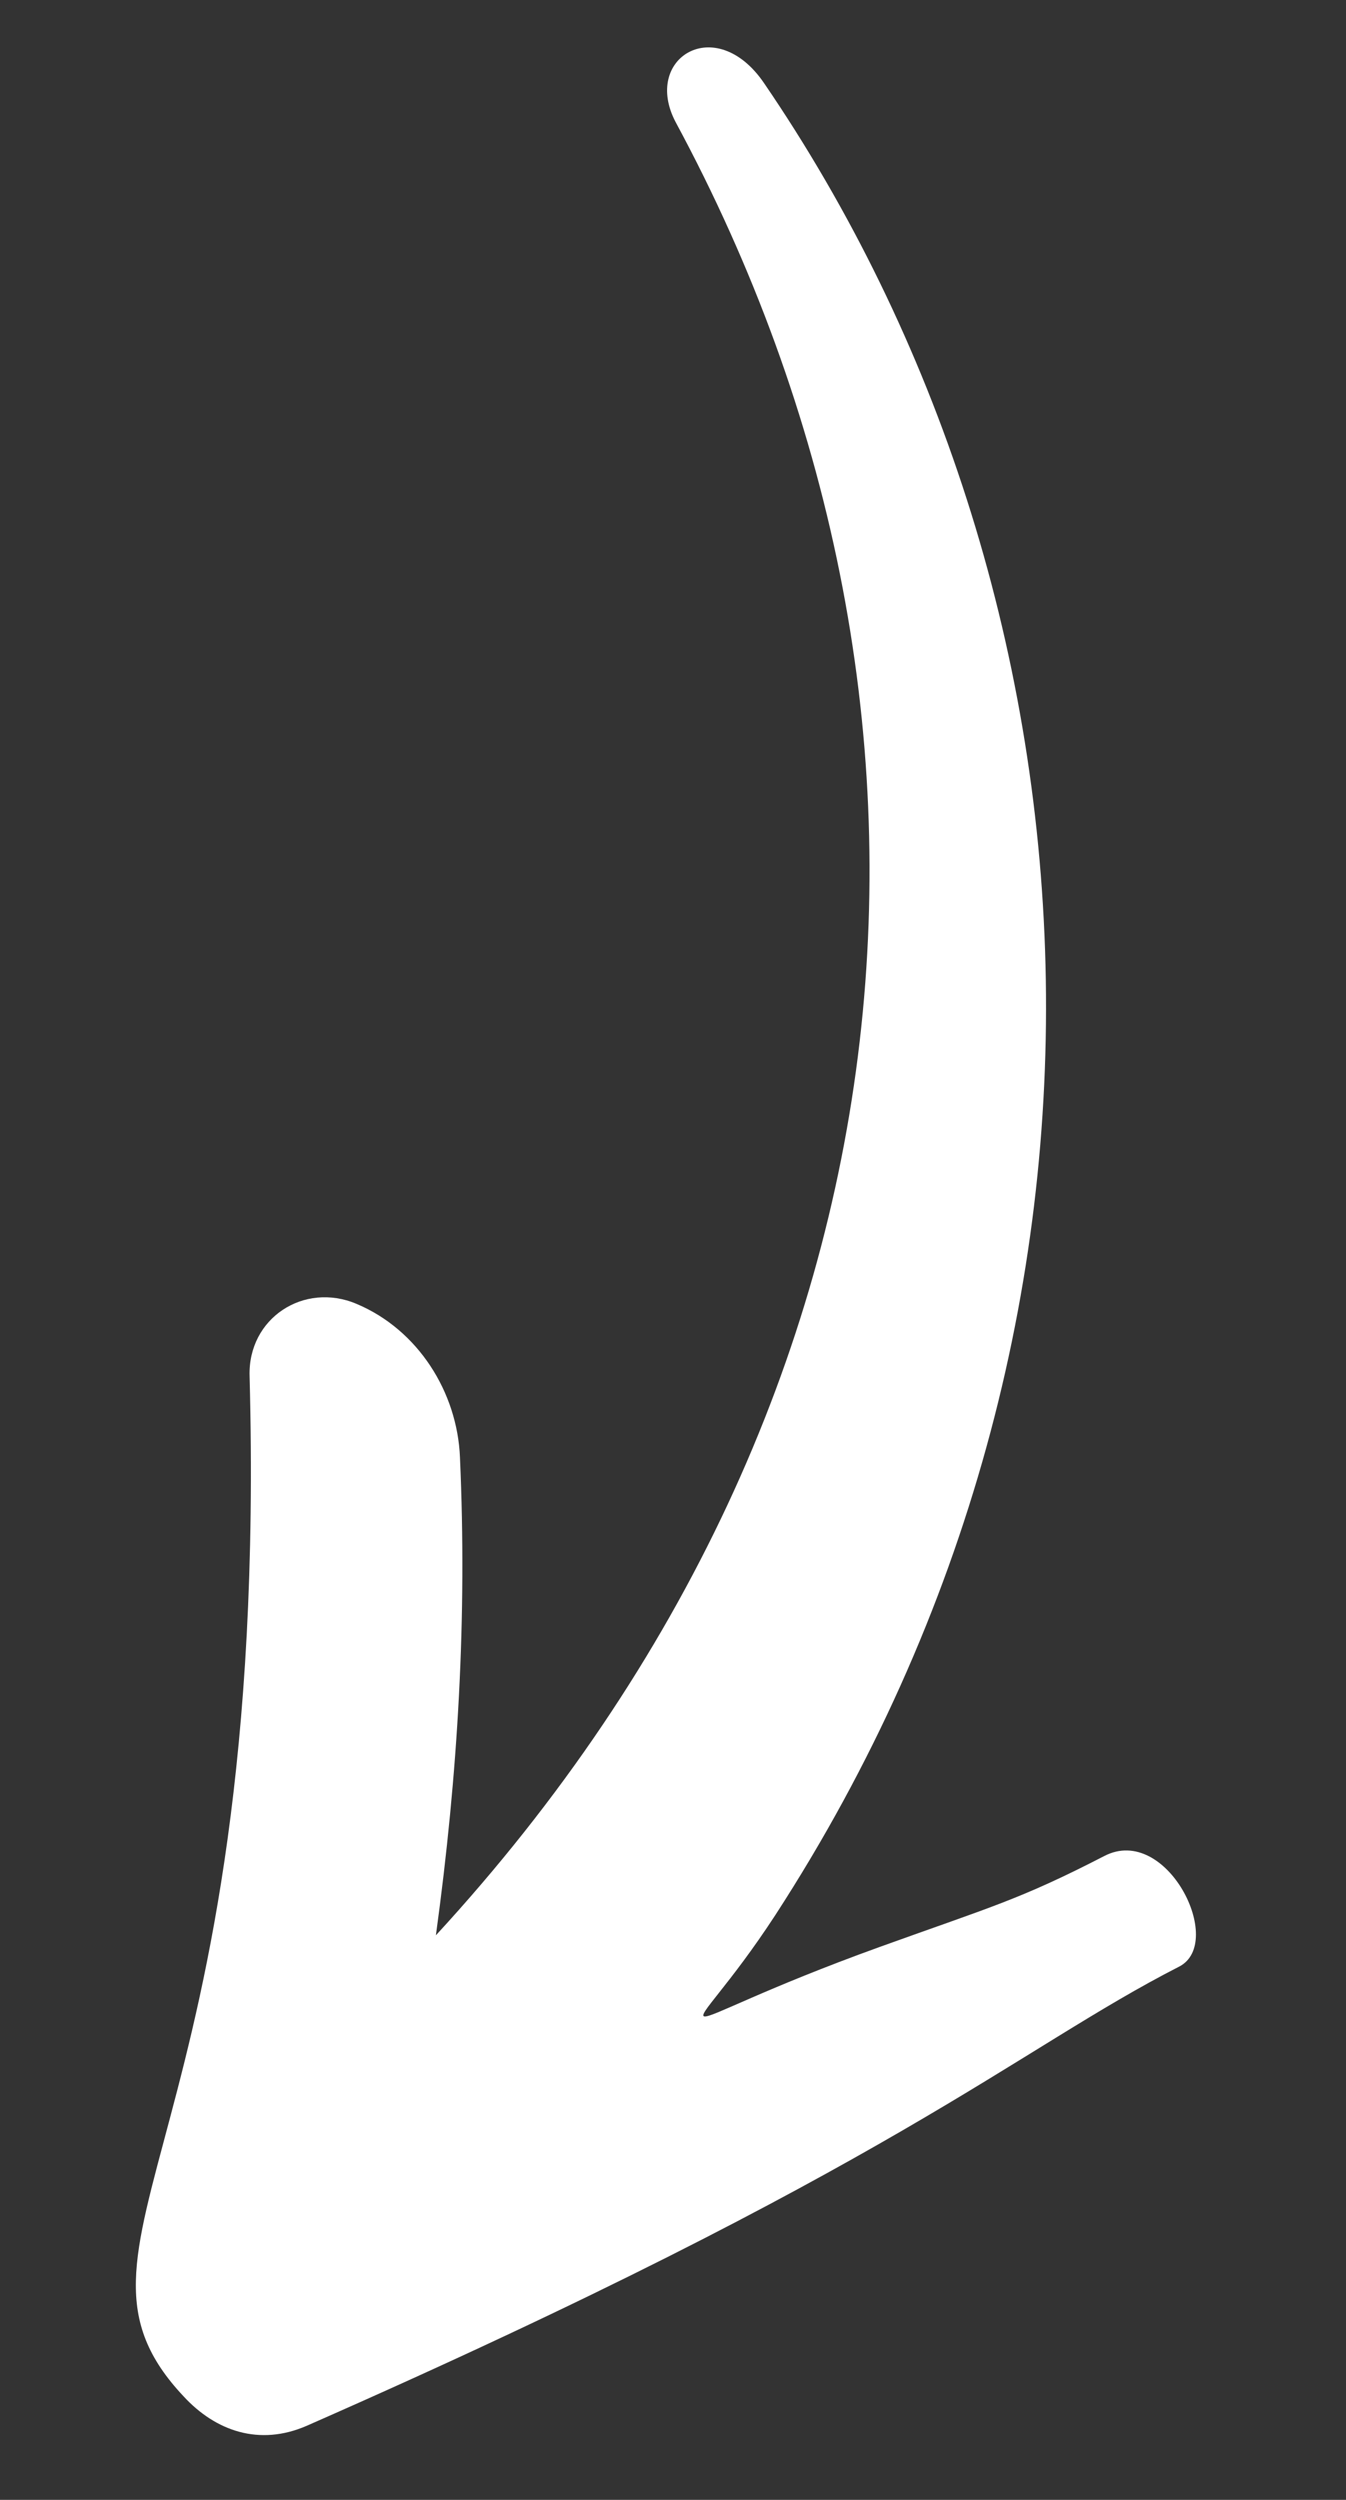
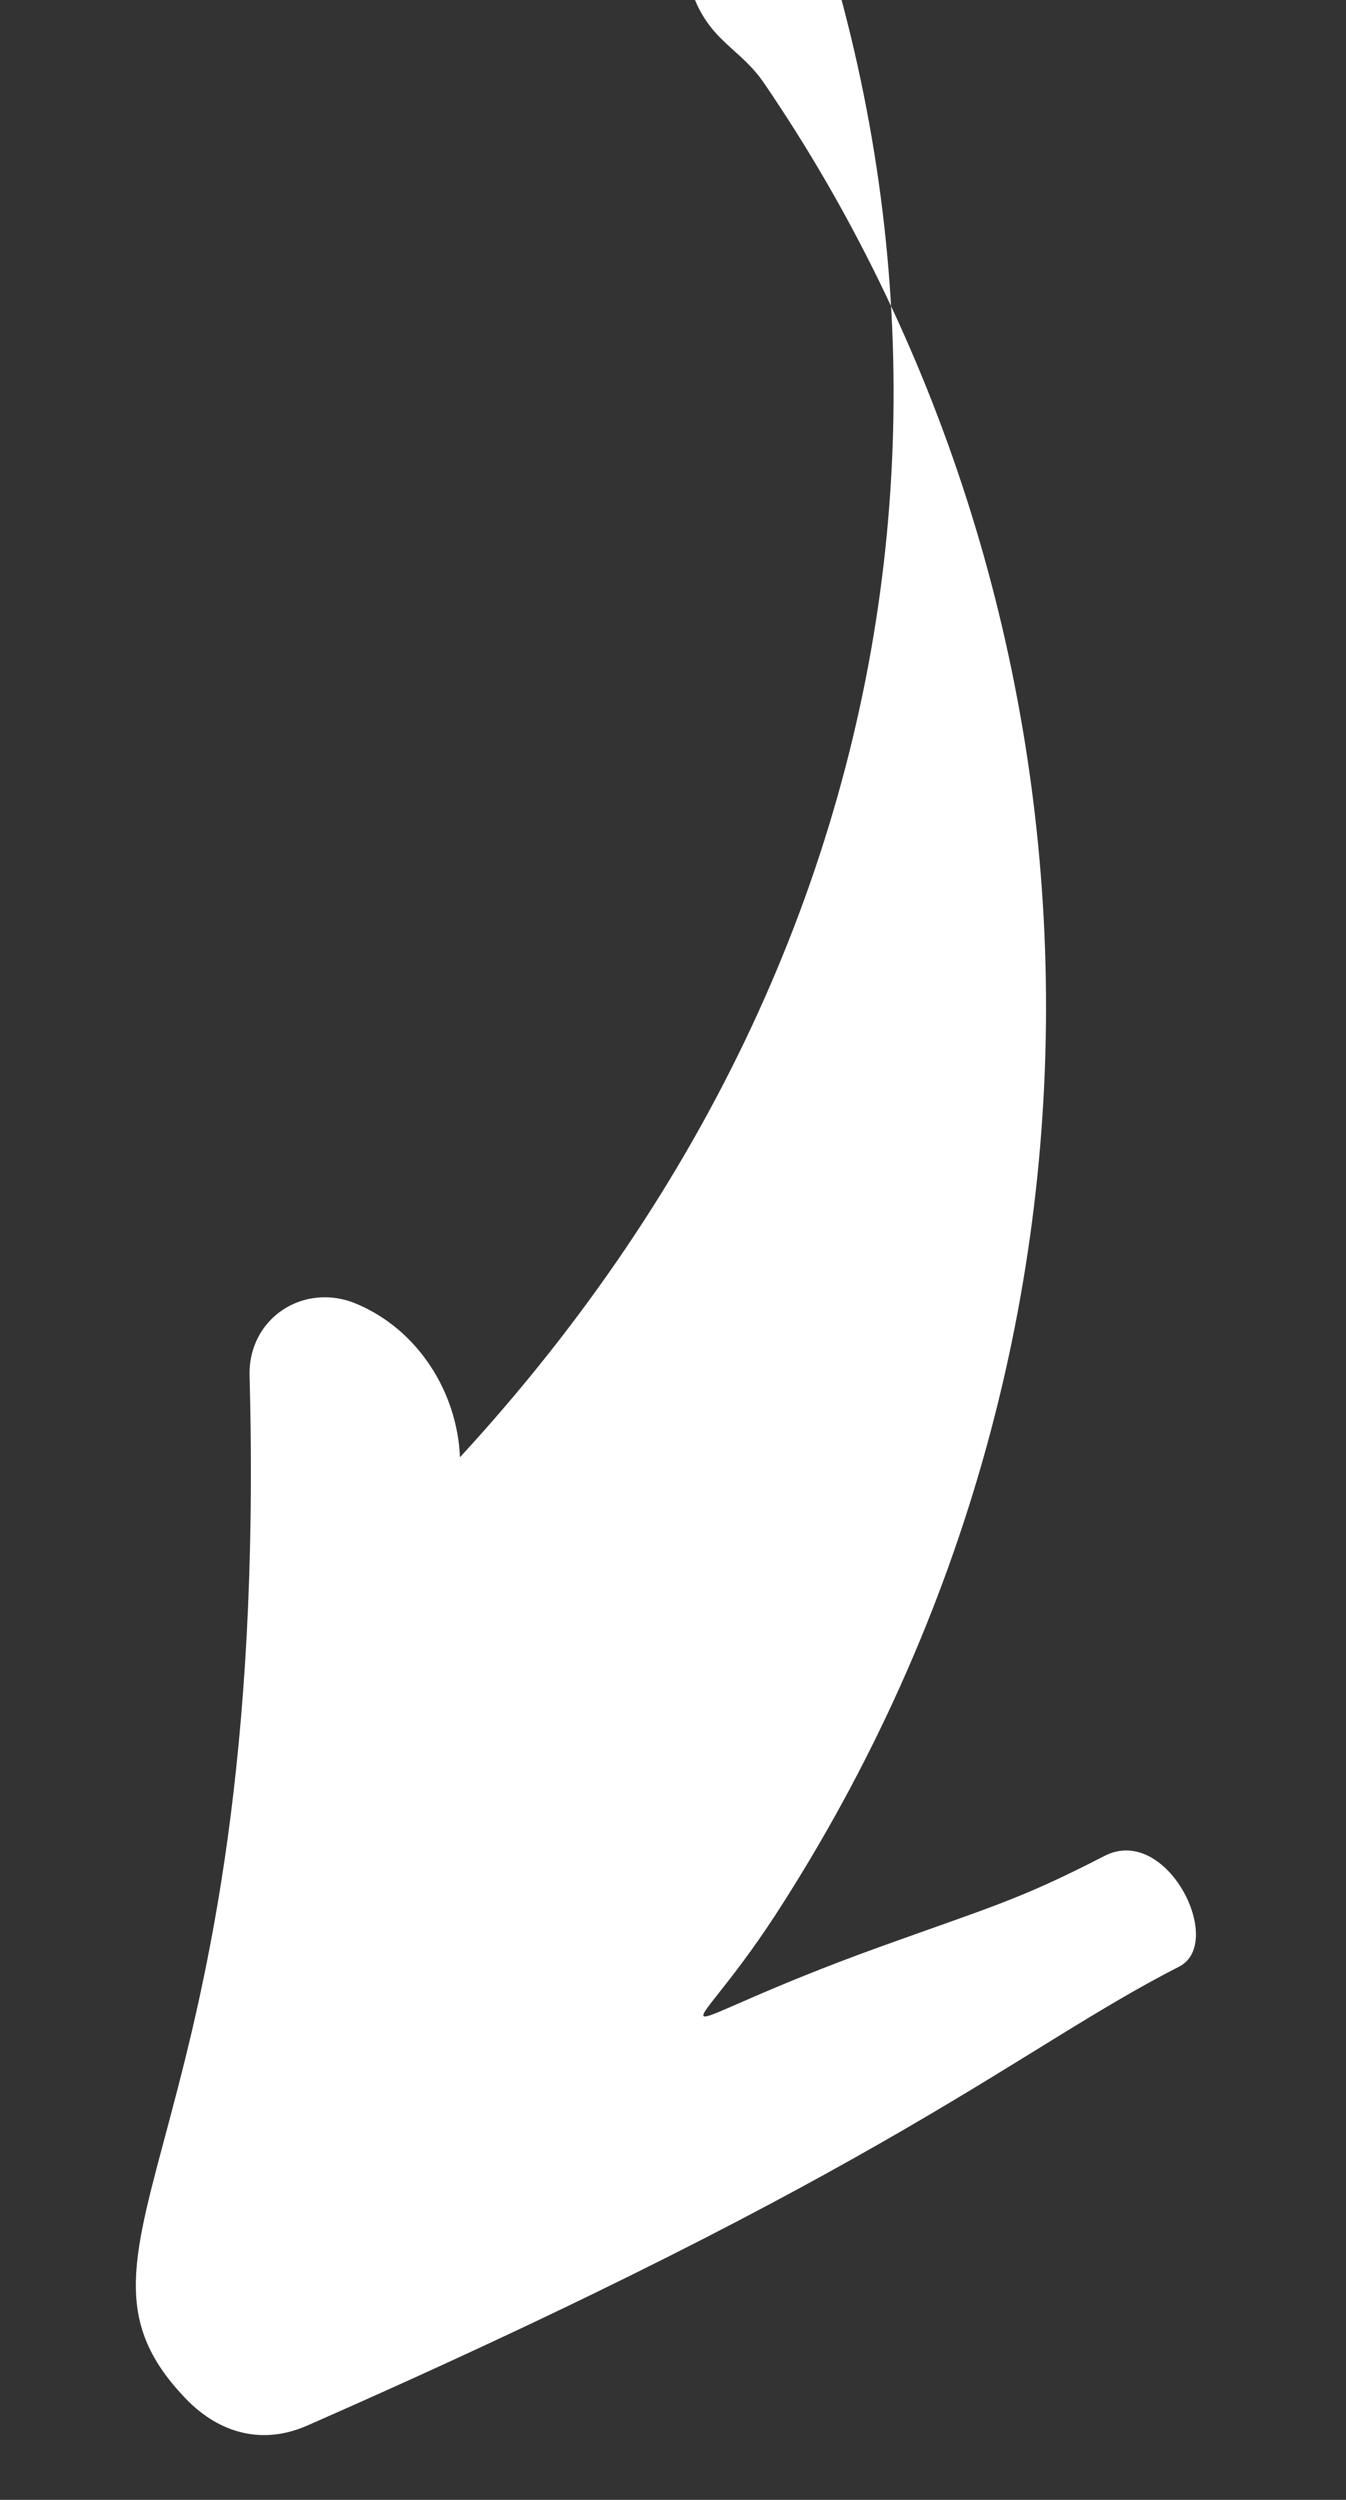
<svg xmlns="http://www.w3.org/2000/svg" version="1.1" id="b678f91d-3081-468b-8eaf-b9157c61bf3b" x="0px" y="0px" viewBox="0 0 151 280.3" style="enable-background:new 0 0 151 280.3;" xml:space="preserve">
  <rect x="0" y="0" width="151" height="280.3" fill="#333333" stroke="none" />
  <style type="text/css">
	.st0{fill:#FFFFFF;}
</style>
-   <path class="st0" d="M85.7,9.3c38.9,56.9,44.9,138.2,1.3,205.4c-10.5,16.1-14.6,13.1,11.7,3.6c12.5-4.5,15.7-5.3,25.2-10.2  c7-3.6,13.6,9.7,8.4,12.4c-18.2,9.3-31.9,22.5-97.9,51.5c-5.3,2.3-10.2,0.6-13.8-3.3c-16.2-17.2,9.7-28.1,7.4-114.4  c-0.2-6.5,6.1-10.6,12-8.1c6.9,2.9,11.3,9.9,11.6,17.2c0.8,17.9-0.2,35.4-2.7,53.6c56-60.8,61.8-138.6,26.9-203.3  C72,6.5,80.3,1.4,85.7,9.3z" />
+   <path class="st0" d="M85.7,9.3c38.9,56.9,44.9,138.2,1.3,205.4c-10.5,16.1-14.6,13.1,11.7,3.6c12.5-4.5,15.7-5.3,25.2-10.2  c7-3.6,13.6,9.7,8.4,12.4c-18.2,9.3-31.9,22.5-97.9,51.5c-5.3,2.3-10.2,0.6-13.8-3.3c-16.2-17.2,9.7-28.1,7.4-114.4  c-0.2-6.5,6.1-10.6,12-8.1c6.9,2.9,11.3,9.9,11.6,17.2c56-60.8,61.8-138.6,26.9-203.3  C72,6.5,80.3,1.4,85.7,9.3z" />
</svg>